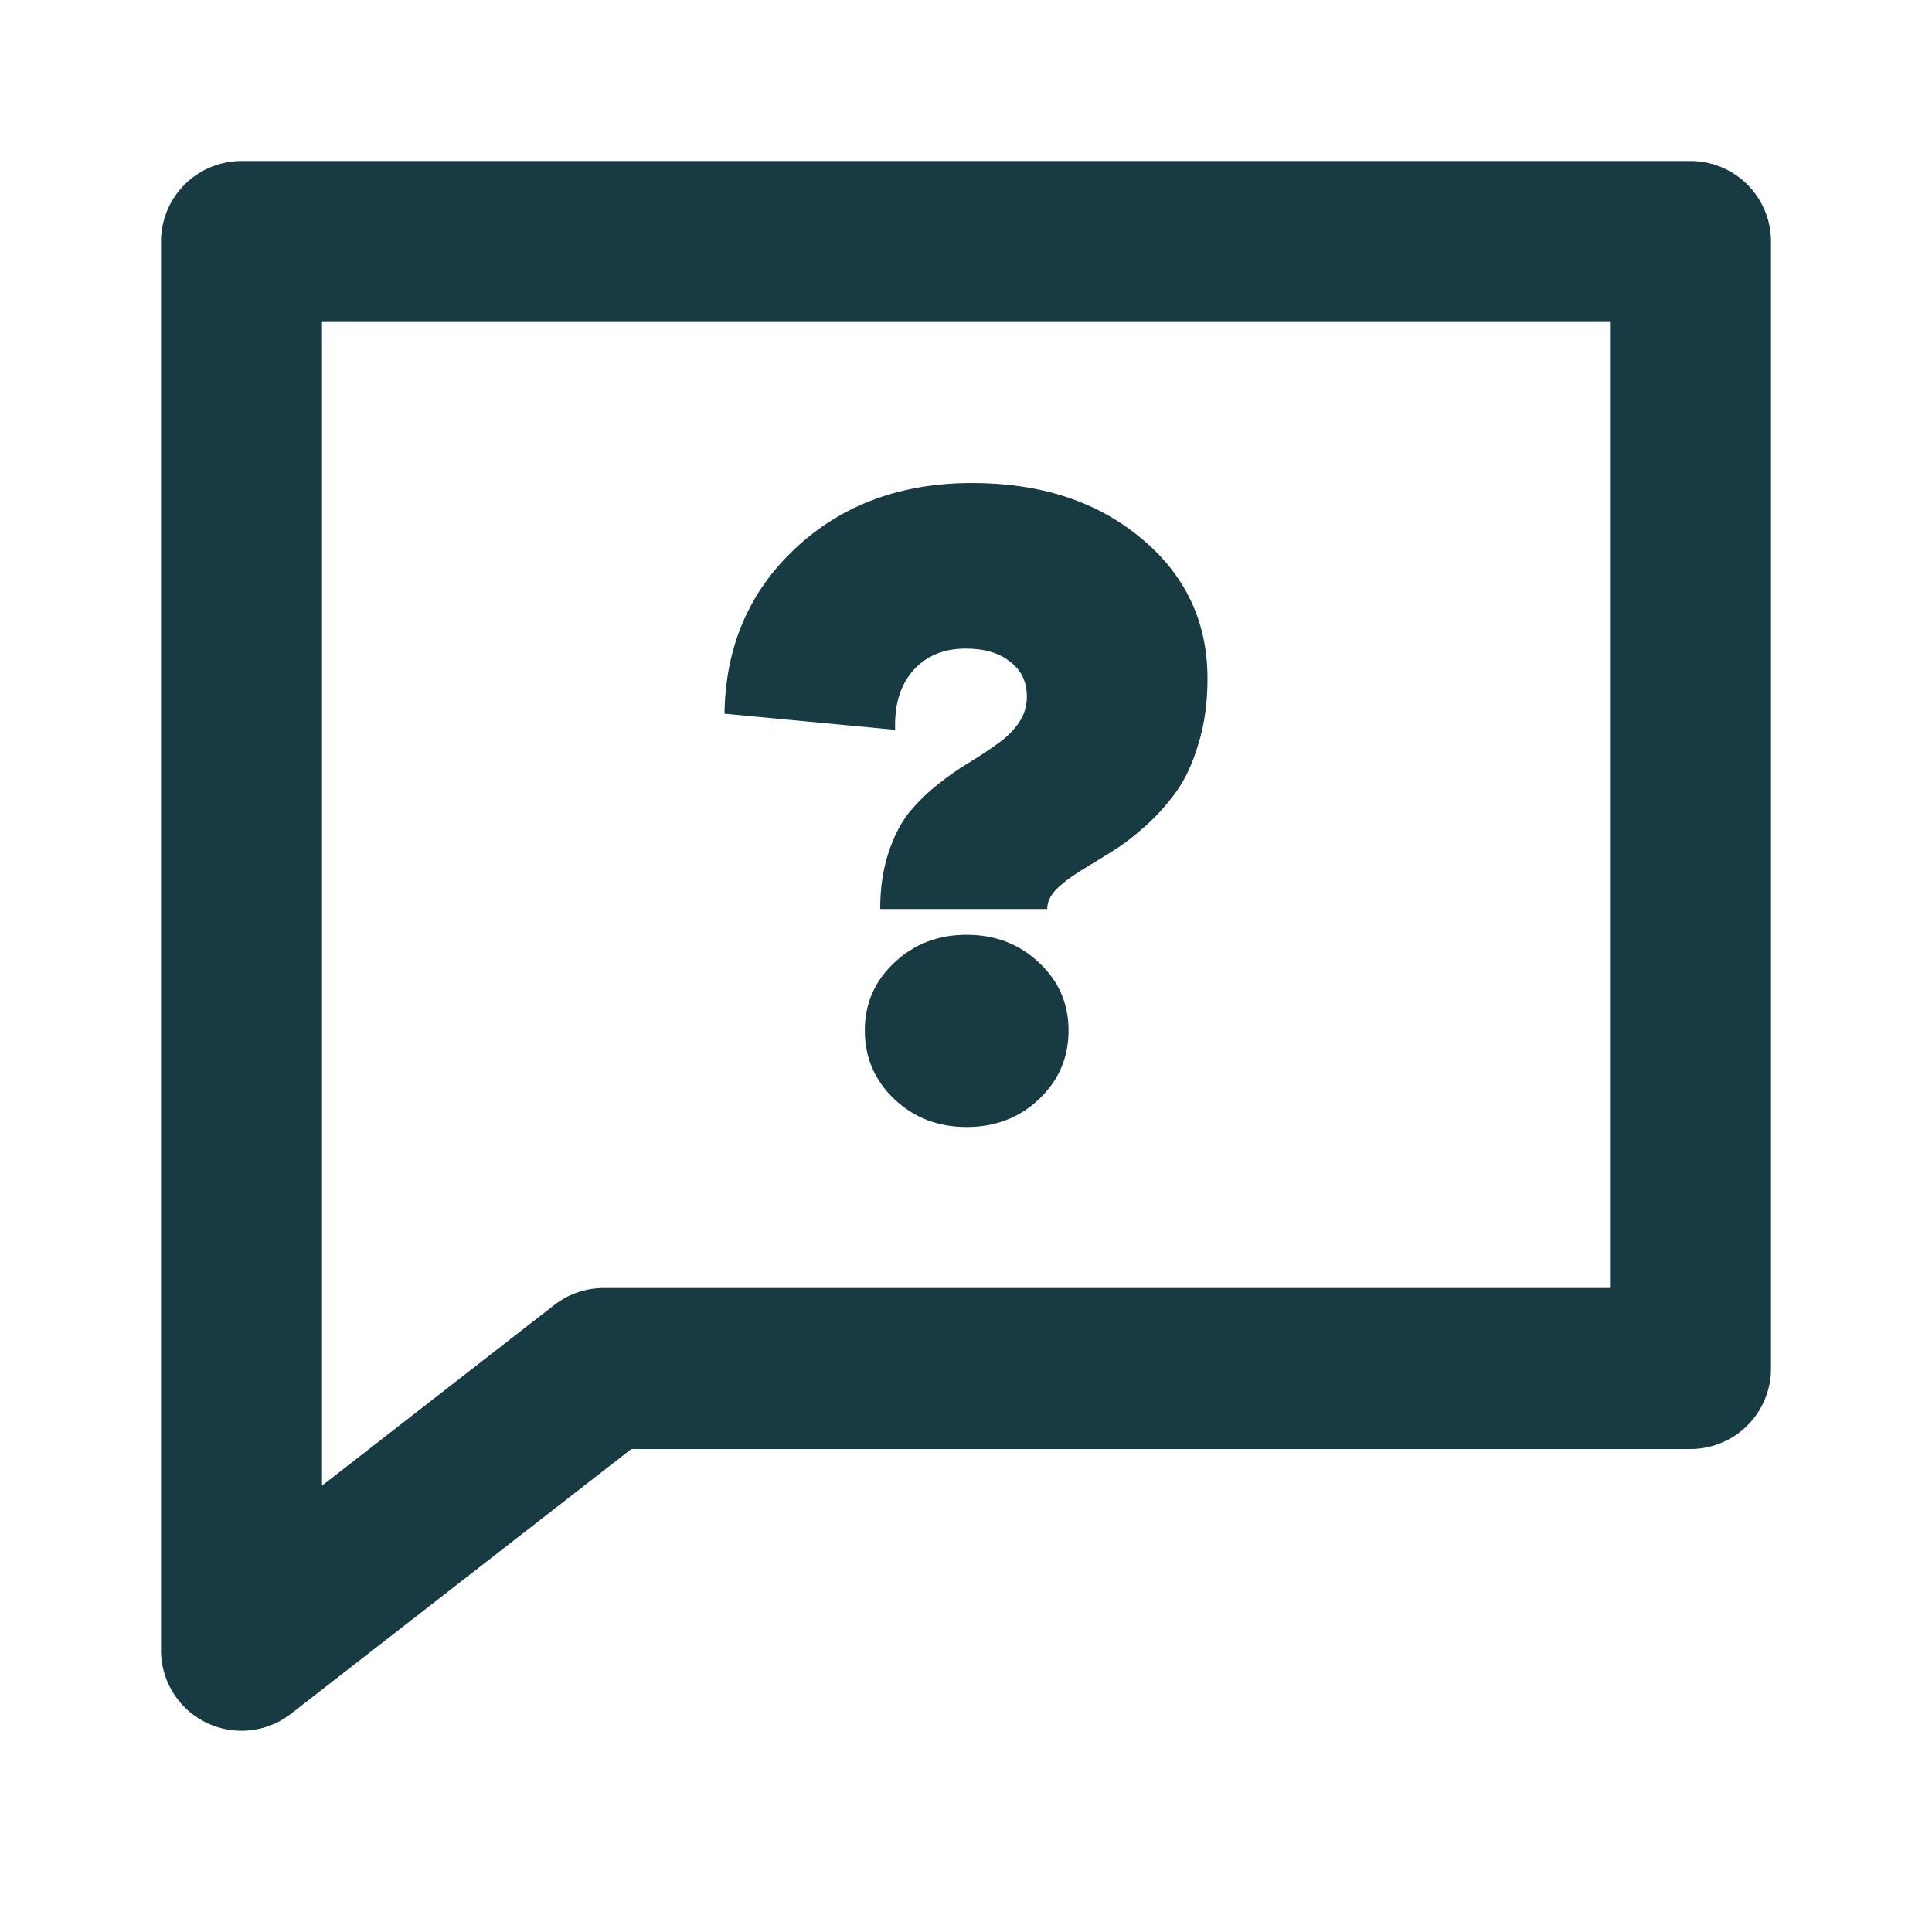
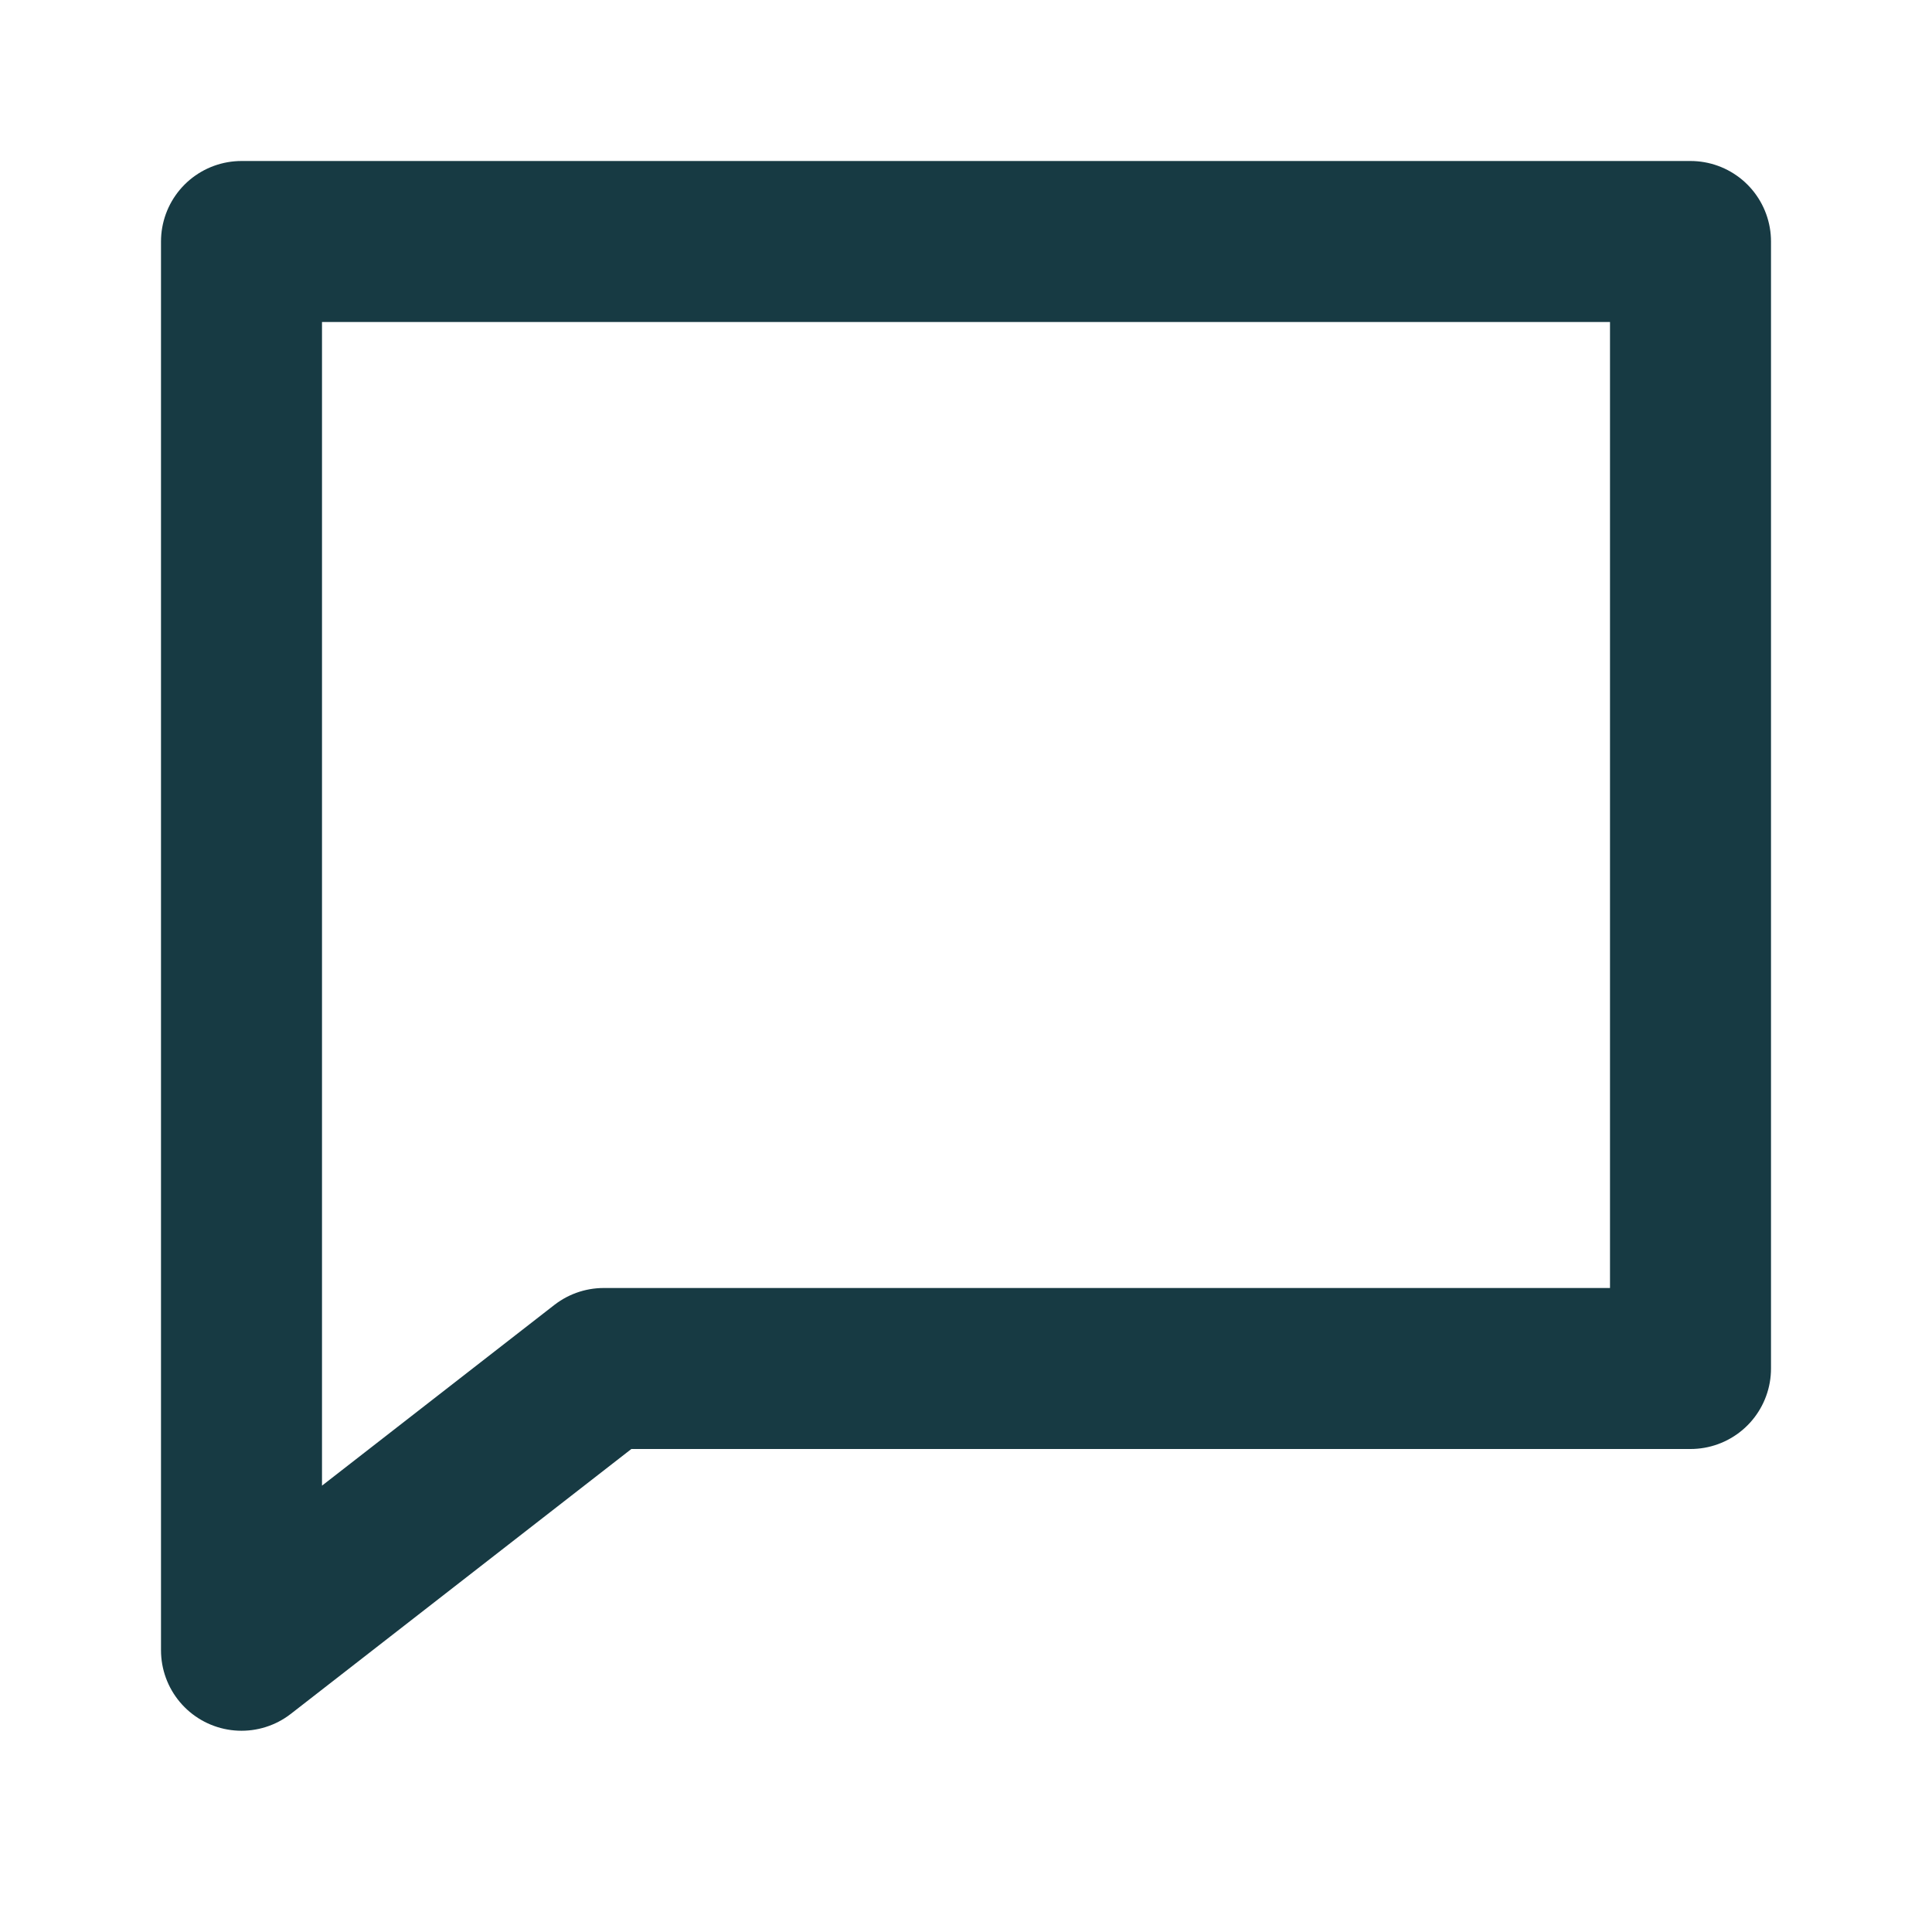
<svg xmlns="http://www.w3.org/2000/svg" width="24" height="24" viewBox="0 0 24 24" fill="none">
  <path d="M3 3H21V17H7.5L3 20.5V3Z" stroke="#173A43" stroke-width="2" stroke-linejoin="round" />
-   <path d="M12.076 6C12.927 6 13.626 6.228 14.173 6.684C14.725 7.14 15 7.722 15 8.431C15 8.728 14.963 8.998 14.887 9.24C14.816 9.483 14.723 9.683 14.606 9.843C14.49 10.002 14.361 10.145 14.218 10.271C14.076 10.398 13.934 10.505 13.791 10.592C13.649 10.678 13.519 10.758 13.403 10.83C13.287 10.903 13.191 10.977 13.116 11.053C13.045 11.129 13.009 11.209 13.009 11.292H10.934C10.934 11.035 10.968 10.803 11.036 10.597C11.103 10.391 11.189 10.223 11.294 10.092C11.403 9.962 11.521 9.846 11.649 9.745C11.78 9.64 11.909 9.55 12.037 9.474C12.168 9.394 12.286 9.316 12.391 9.24C12.499 9.164 12.588 9.077 12.655 8.98C12.723 8.882 12.756 8.773 12.756 8.654C12.756 8.469 12.687 8.325 12.548 8.22C12.413 8.111 12.23 8.057 11.997 8.057C11.72 8.057 11.501 8.149 11.339 8.334C11.182 8.515 11.109 8.759 11.12 9.066L9 8.866C9.011 8.033 9.306 7.348 9.883 6.809C10.46 6.27 11.191 6 12.076 6ZM12.908 13.653C12.665 13.884 12.365 14 12.008 14C11.652 14 11.352 13.884 11.109 13.653C10.865 13.421 10.743 13.137 10.743 12.8C10.743 12.468 10.865 12.187 11.109 11.959C11.352 11.728 11.652 11.612 12.008 11.612C12.365 11.612 12.665 11.728 12.908 11.959C13.152 12.187 13.274 12.468 13.274 12.8C13.274 13.137 13.152 13.421 12.908 13.653Z" fill="#173A43" />
</svg>